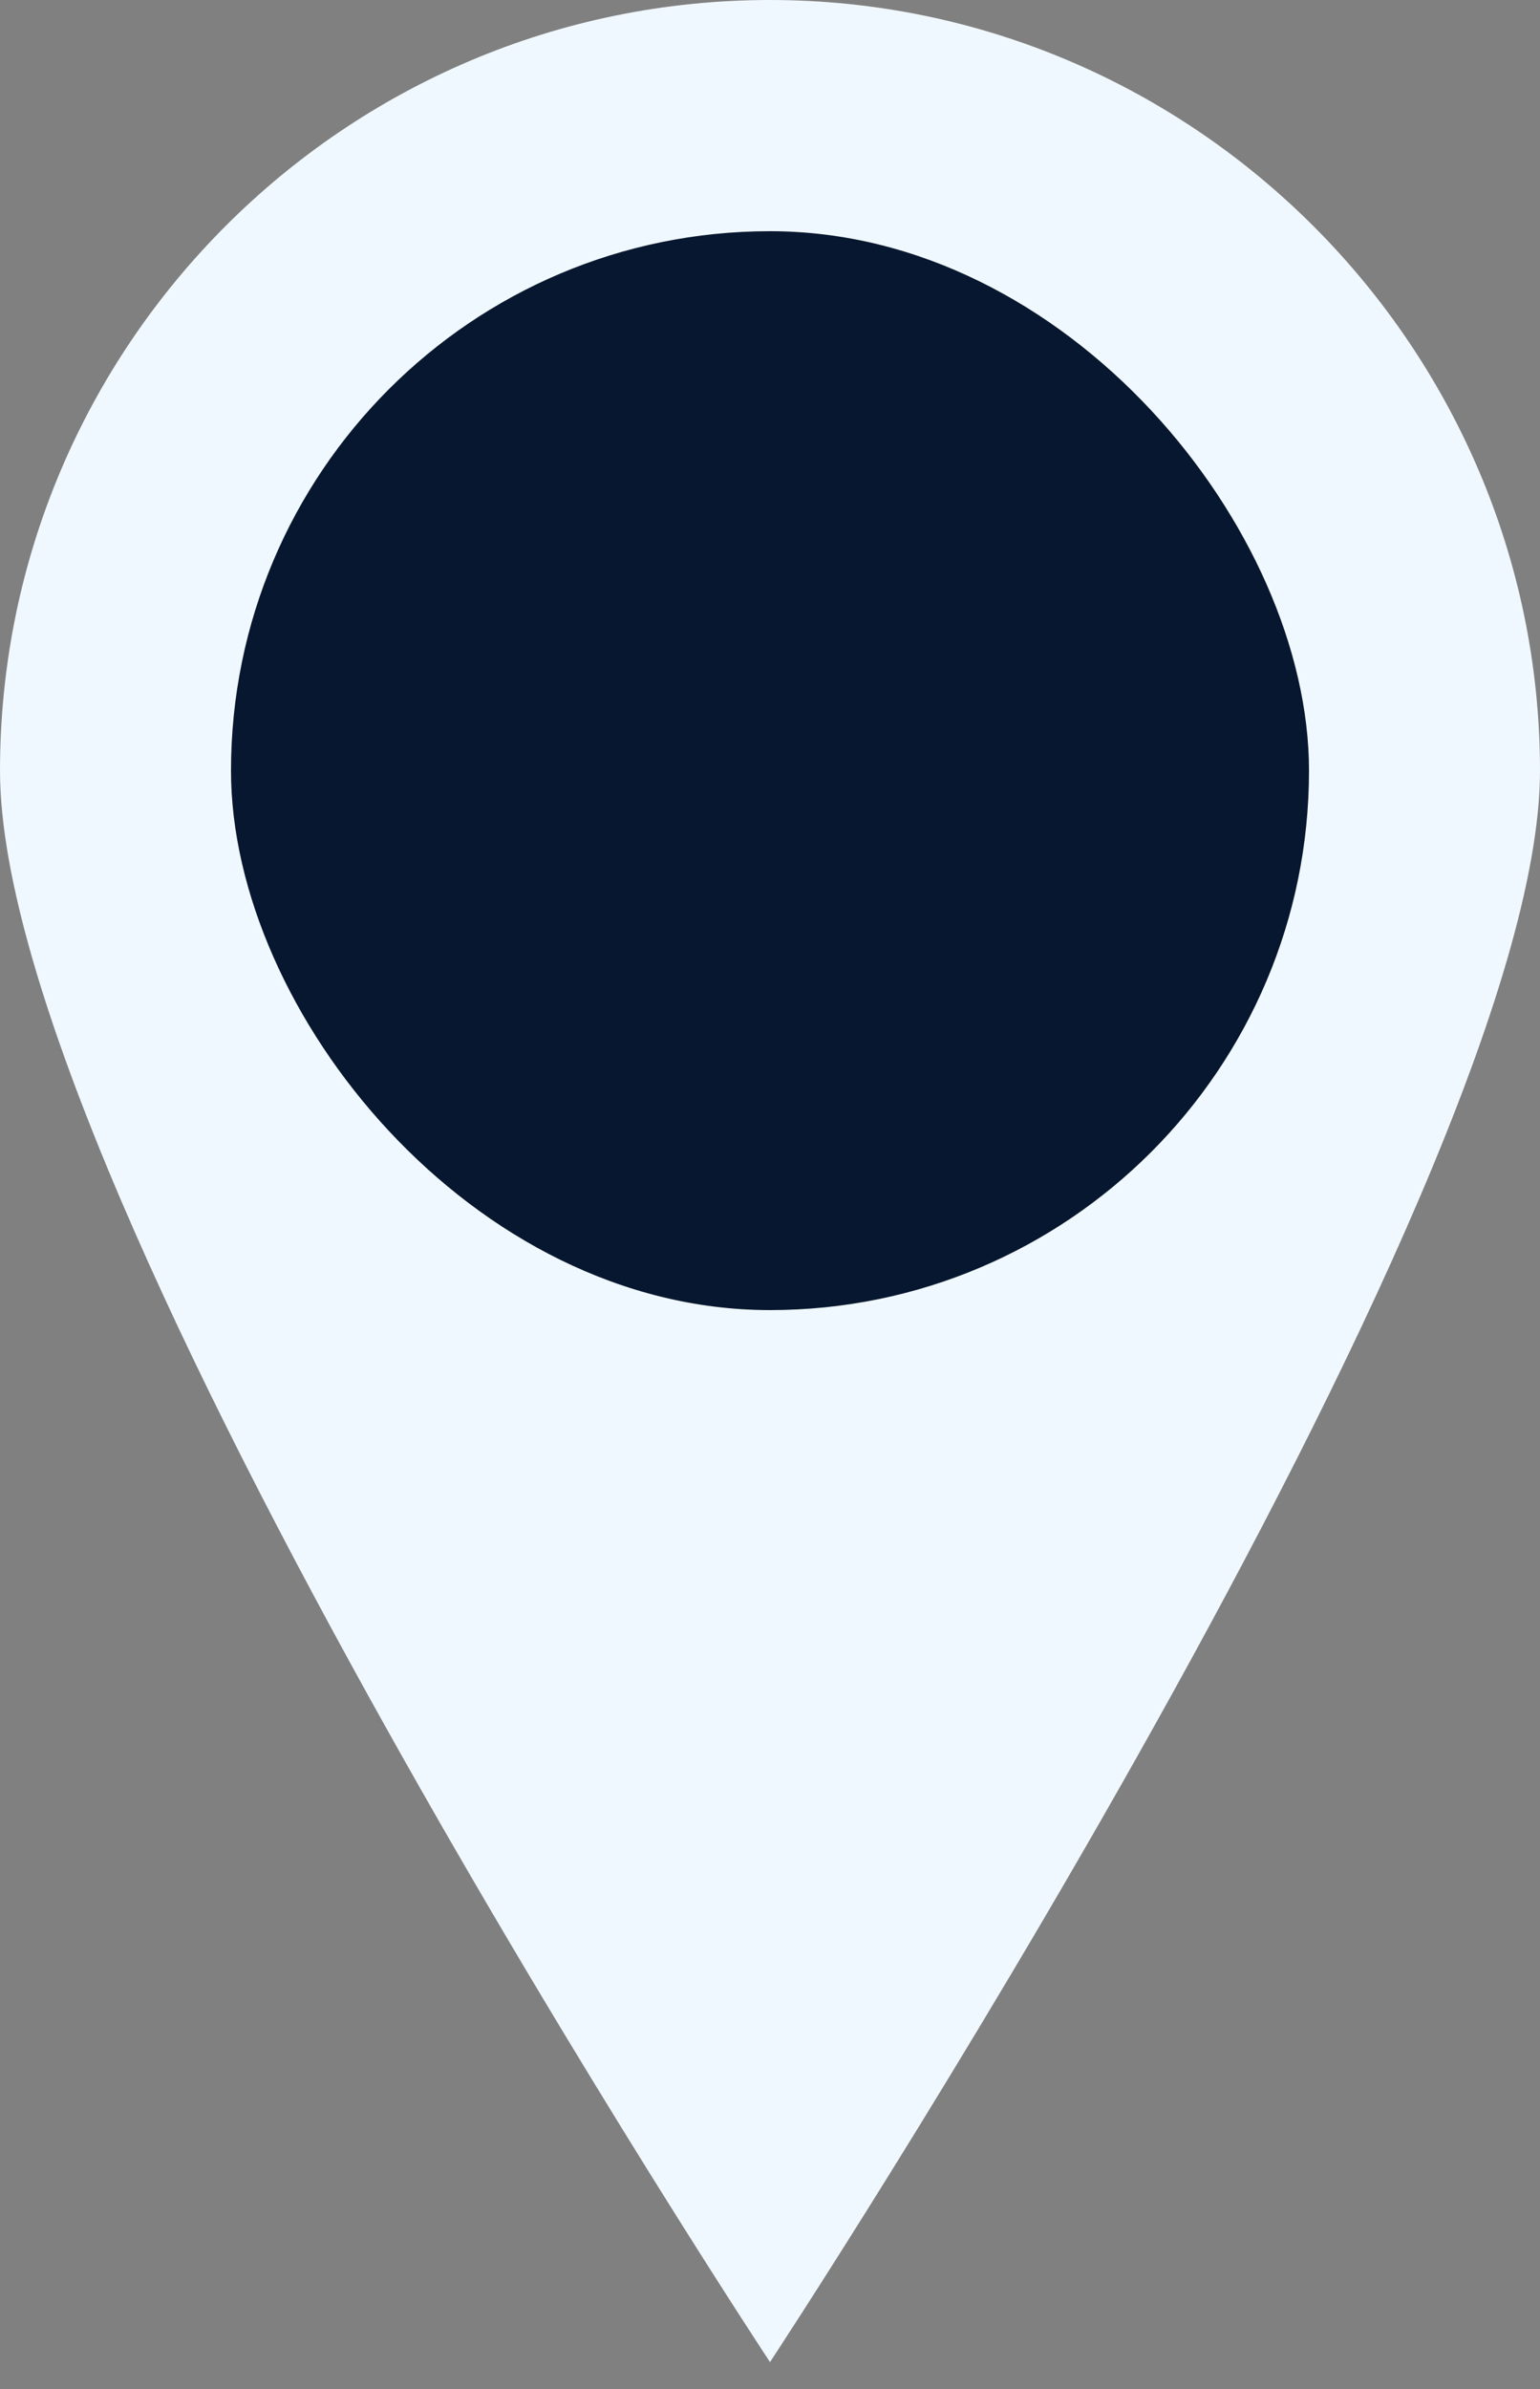
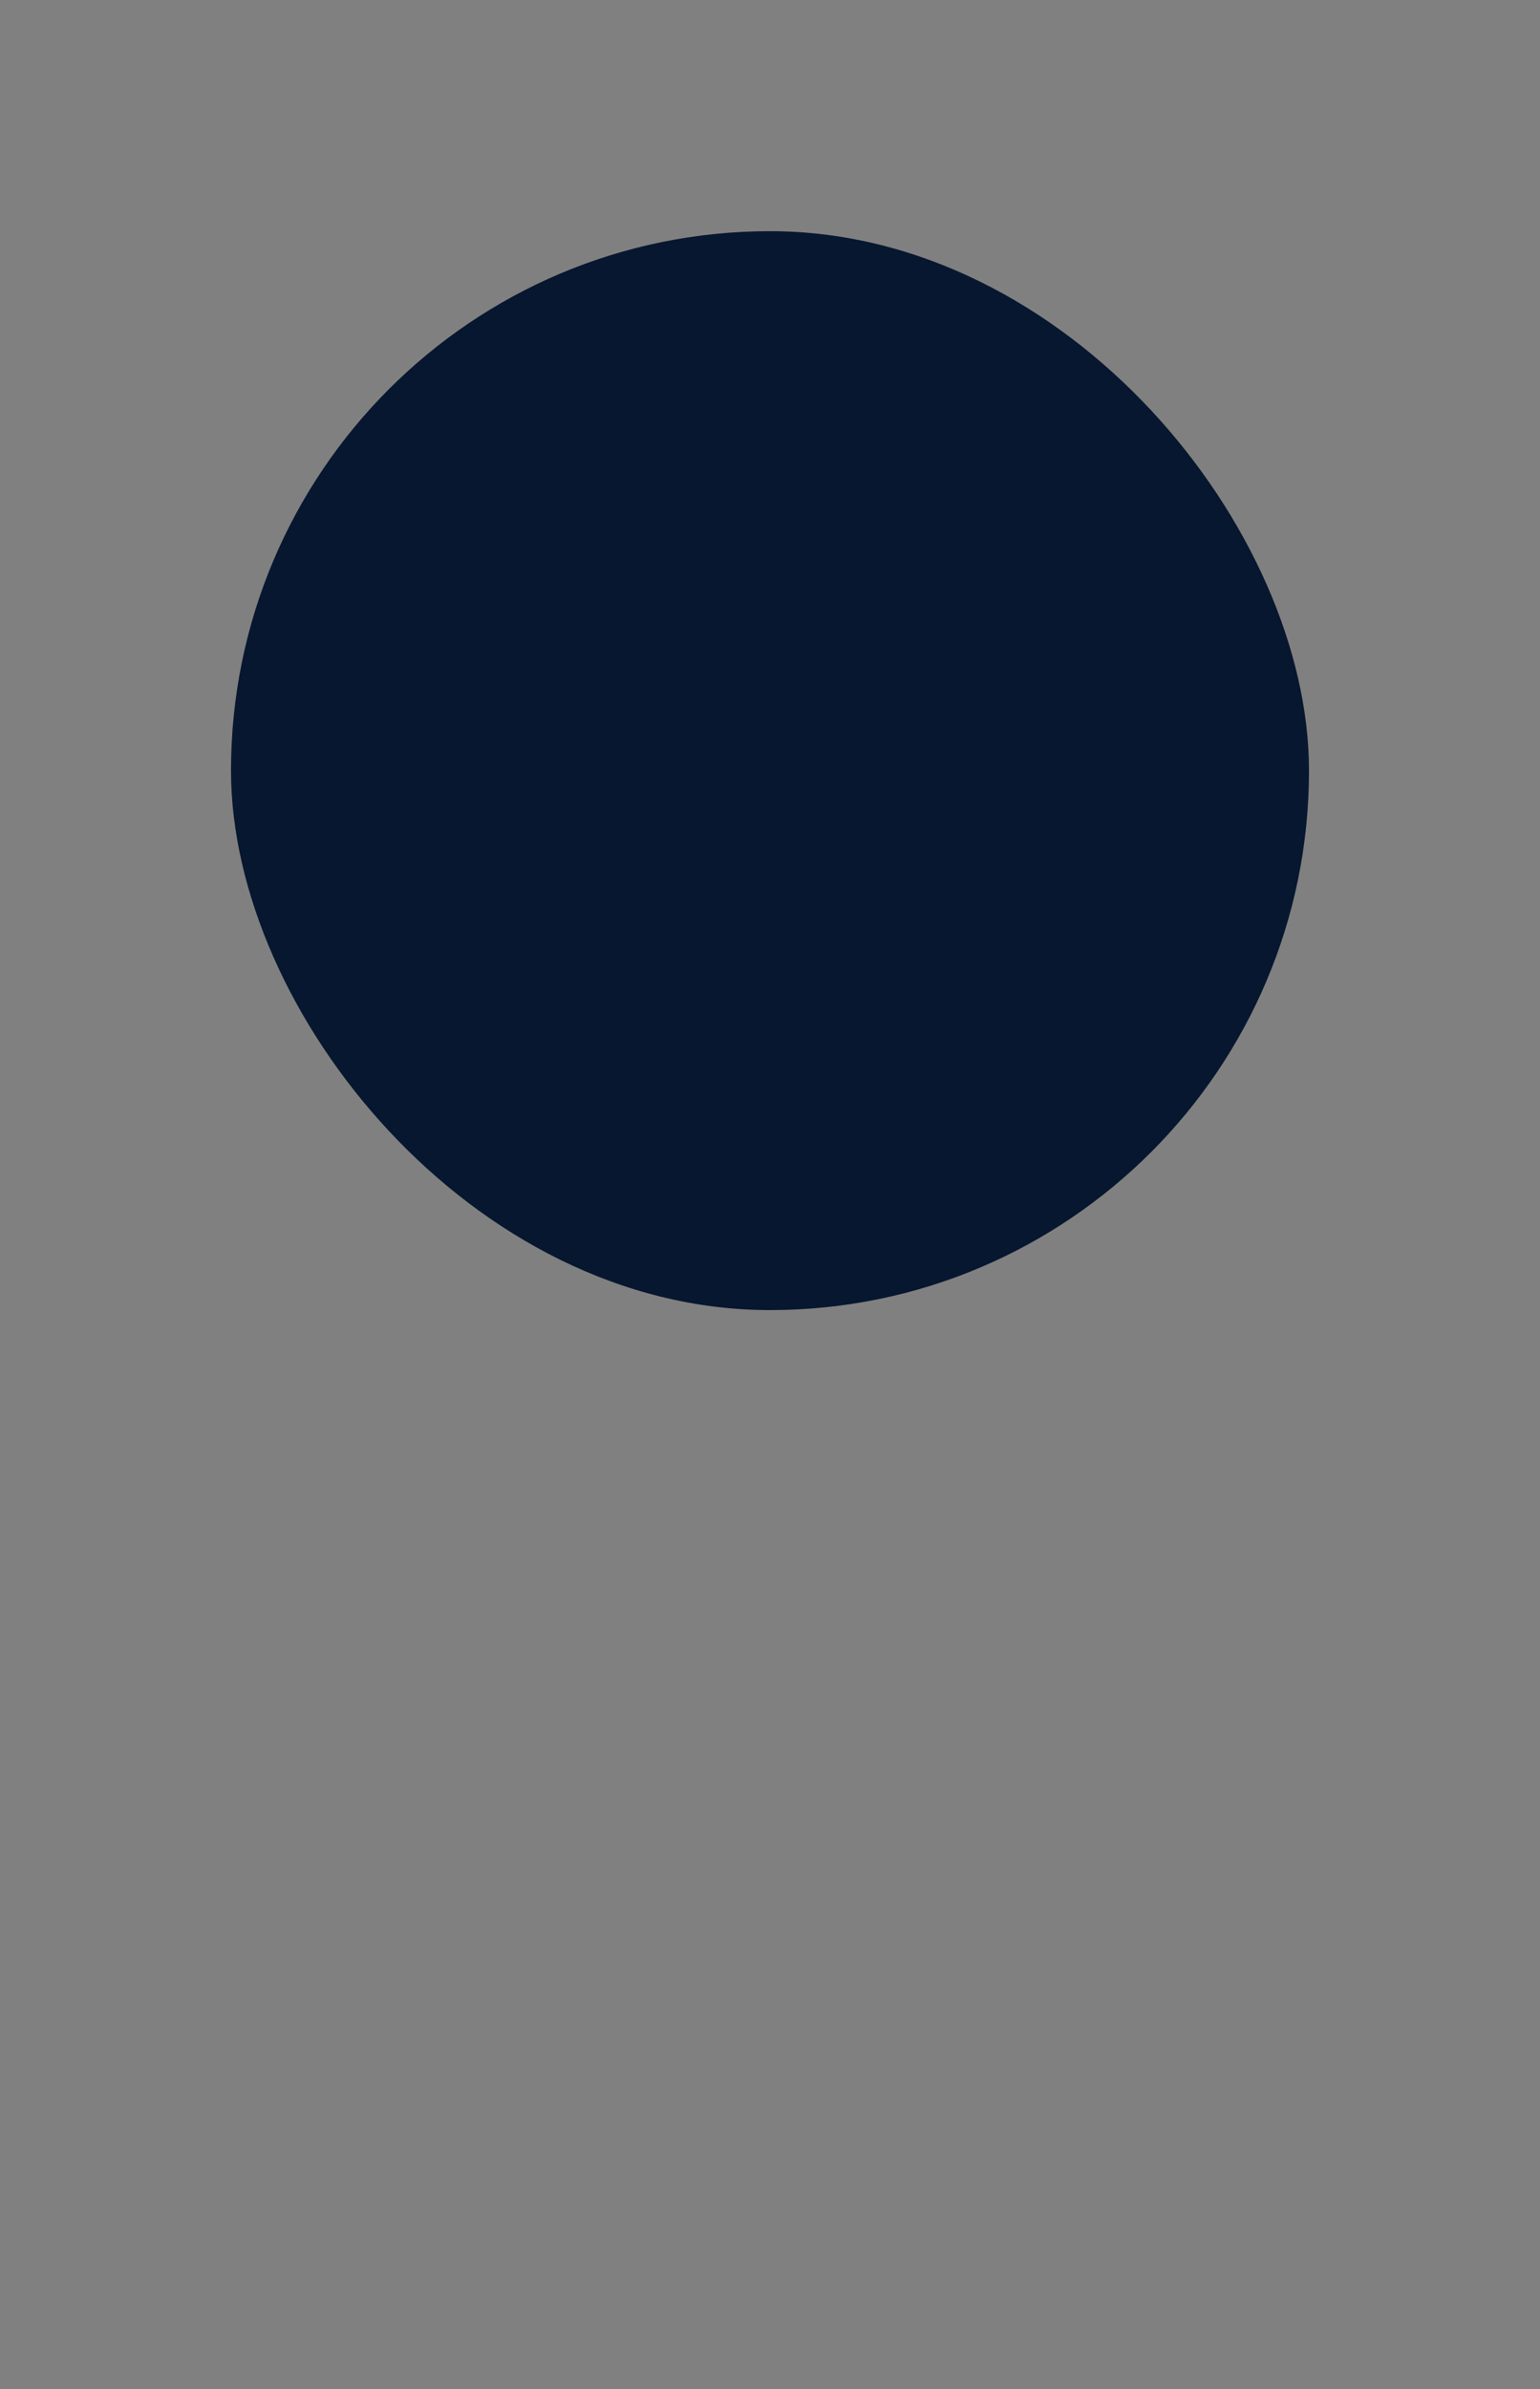
<svg xmlns="http://www.w3.org/2000/svg" width="20" height="31" viewBox="0 0 20 31" fill="none">
  <rect x="0" y="0" width="20" height="31" fill="#808080" stroke="none" />
-   <path d="M8.48674e-05 10C8.48674e-05 4.483 4.483 1.90004e-05 10 1.90004e-05C15.517 1.90004e-05 20 4.521 20 10C20 15.479 10 30.651 10 30.651C10 30.651 8.48674e-05 15.517 8.48674e-05 10Z" fill="#F0F8FF" />
  <rect x="3" y="3" width="14" height="14" rx="7" fill="#07172F" />
</svg>